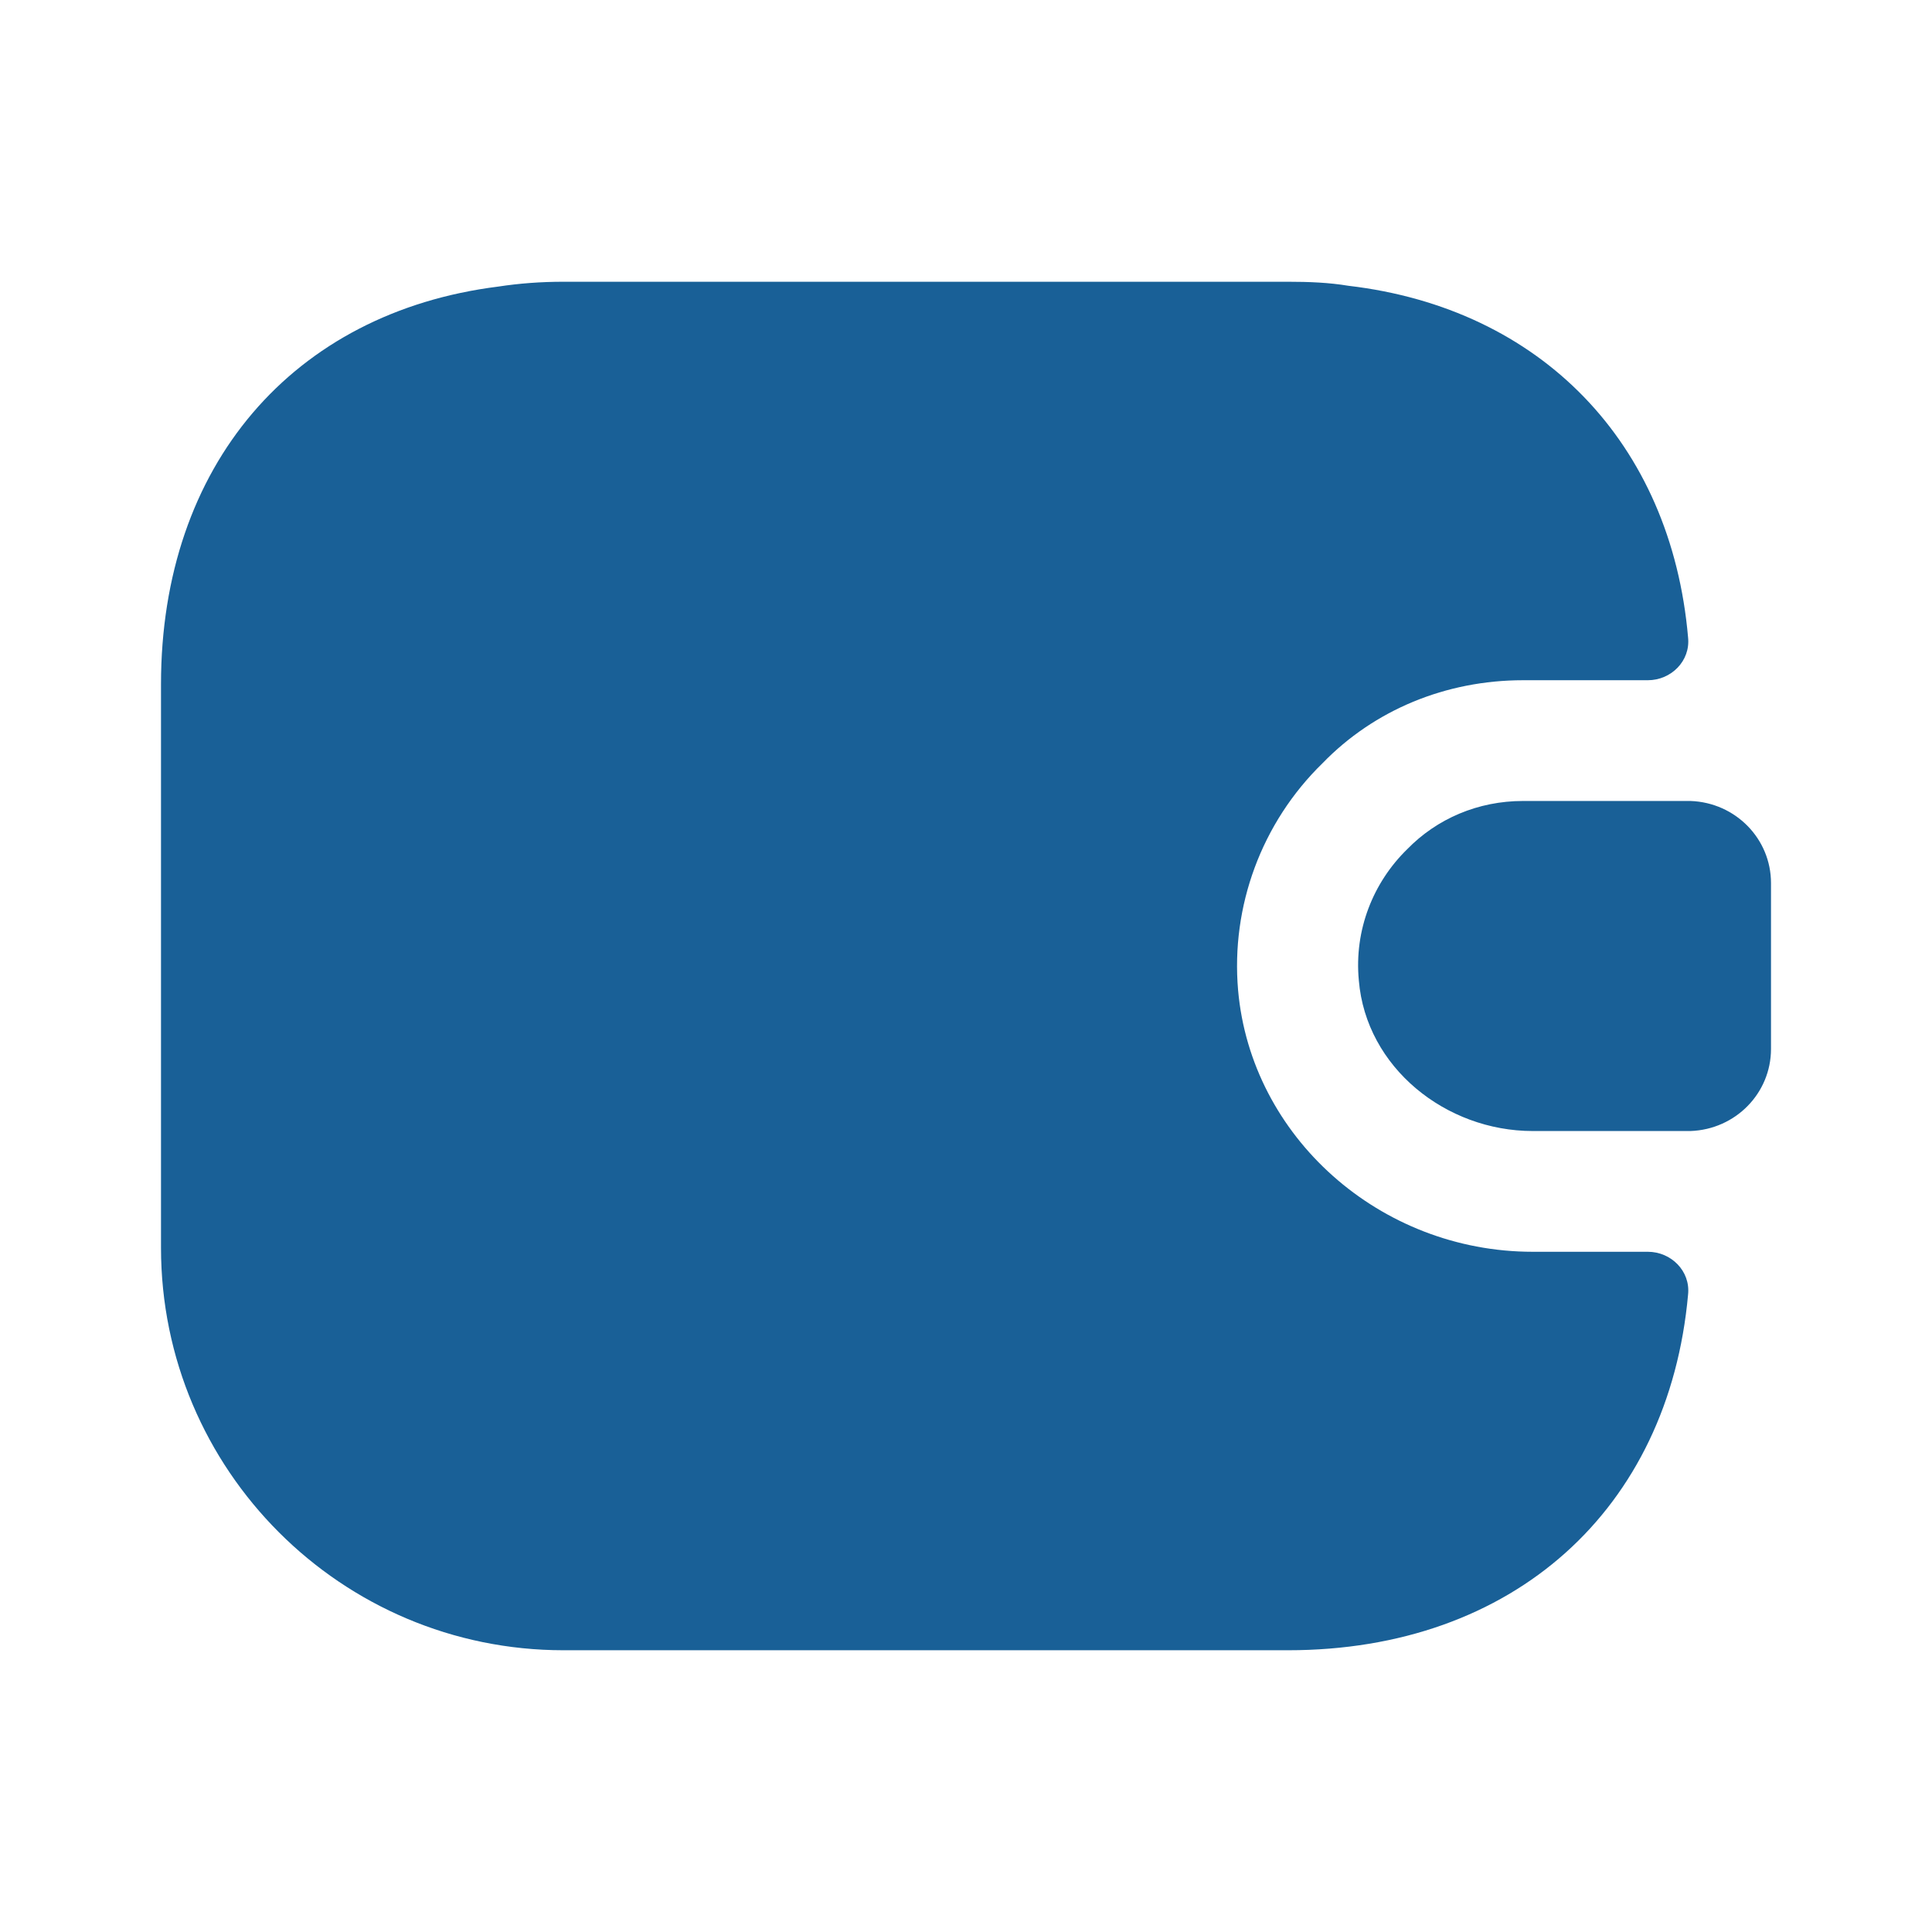
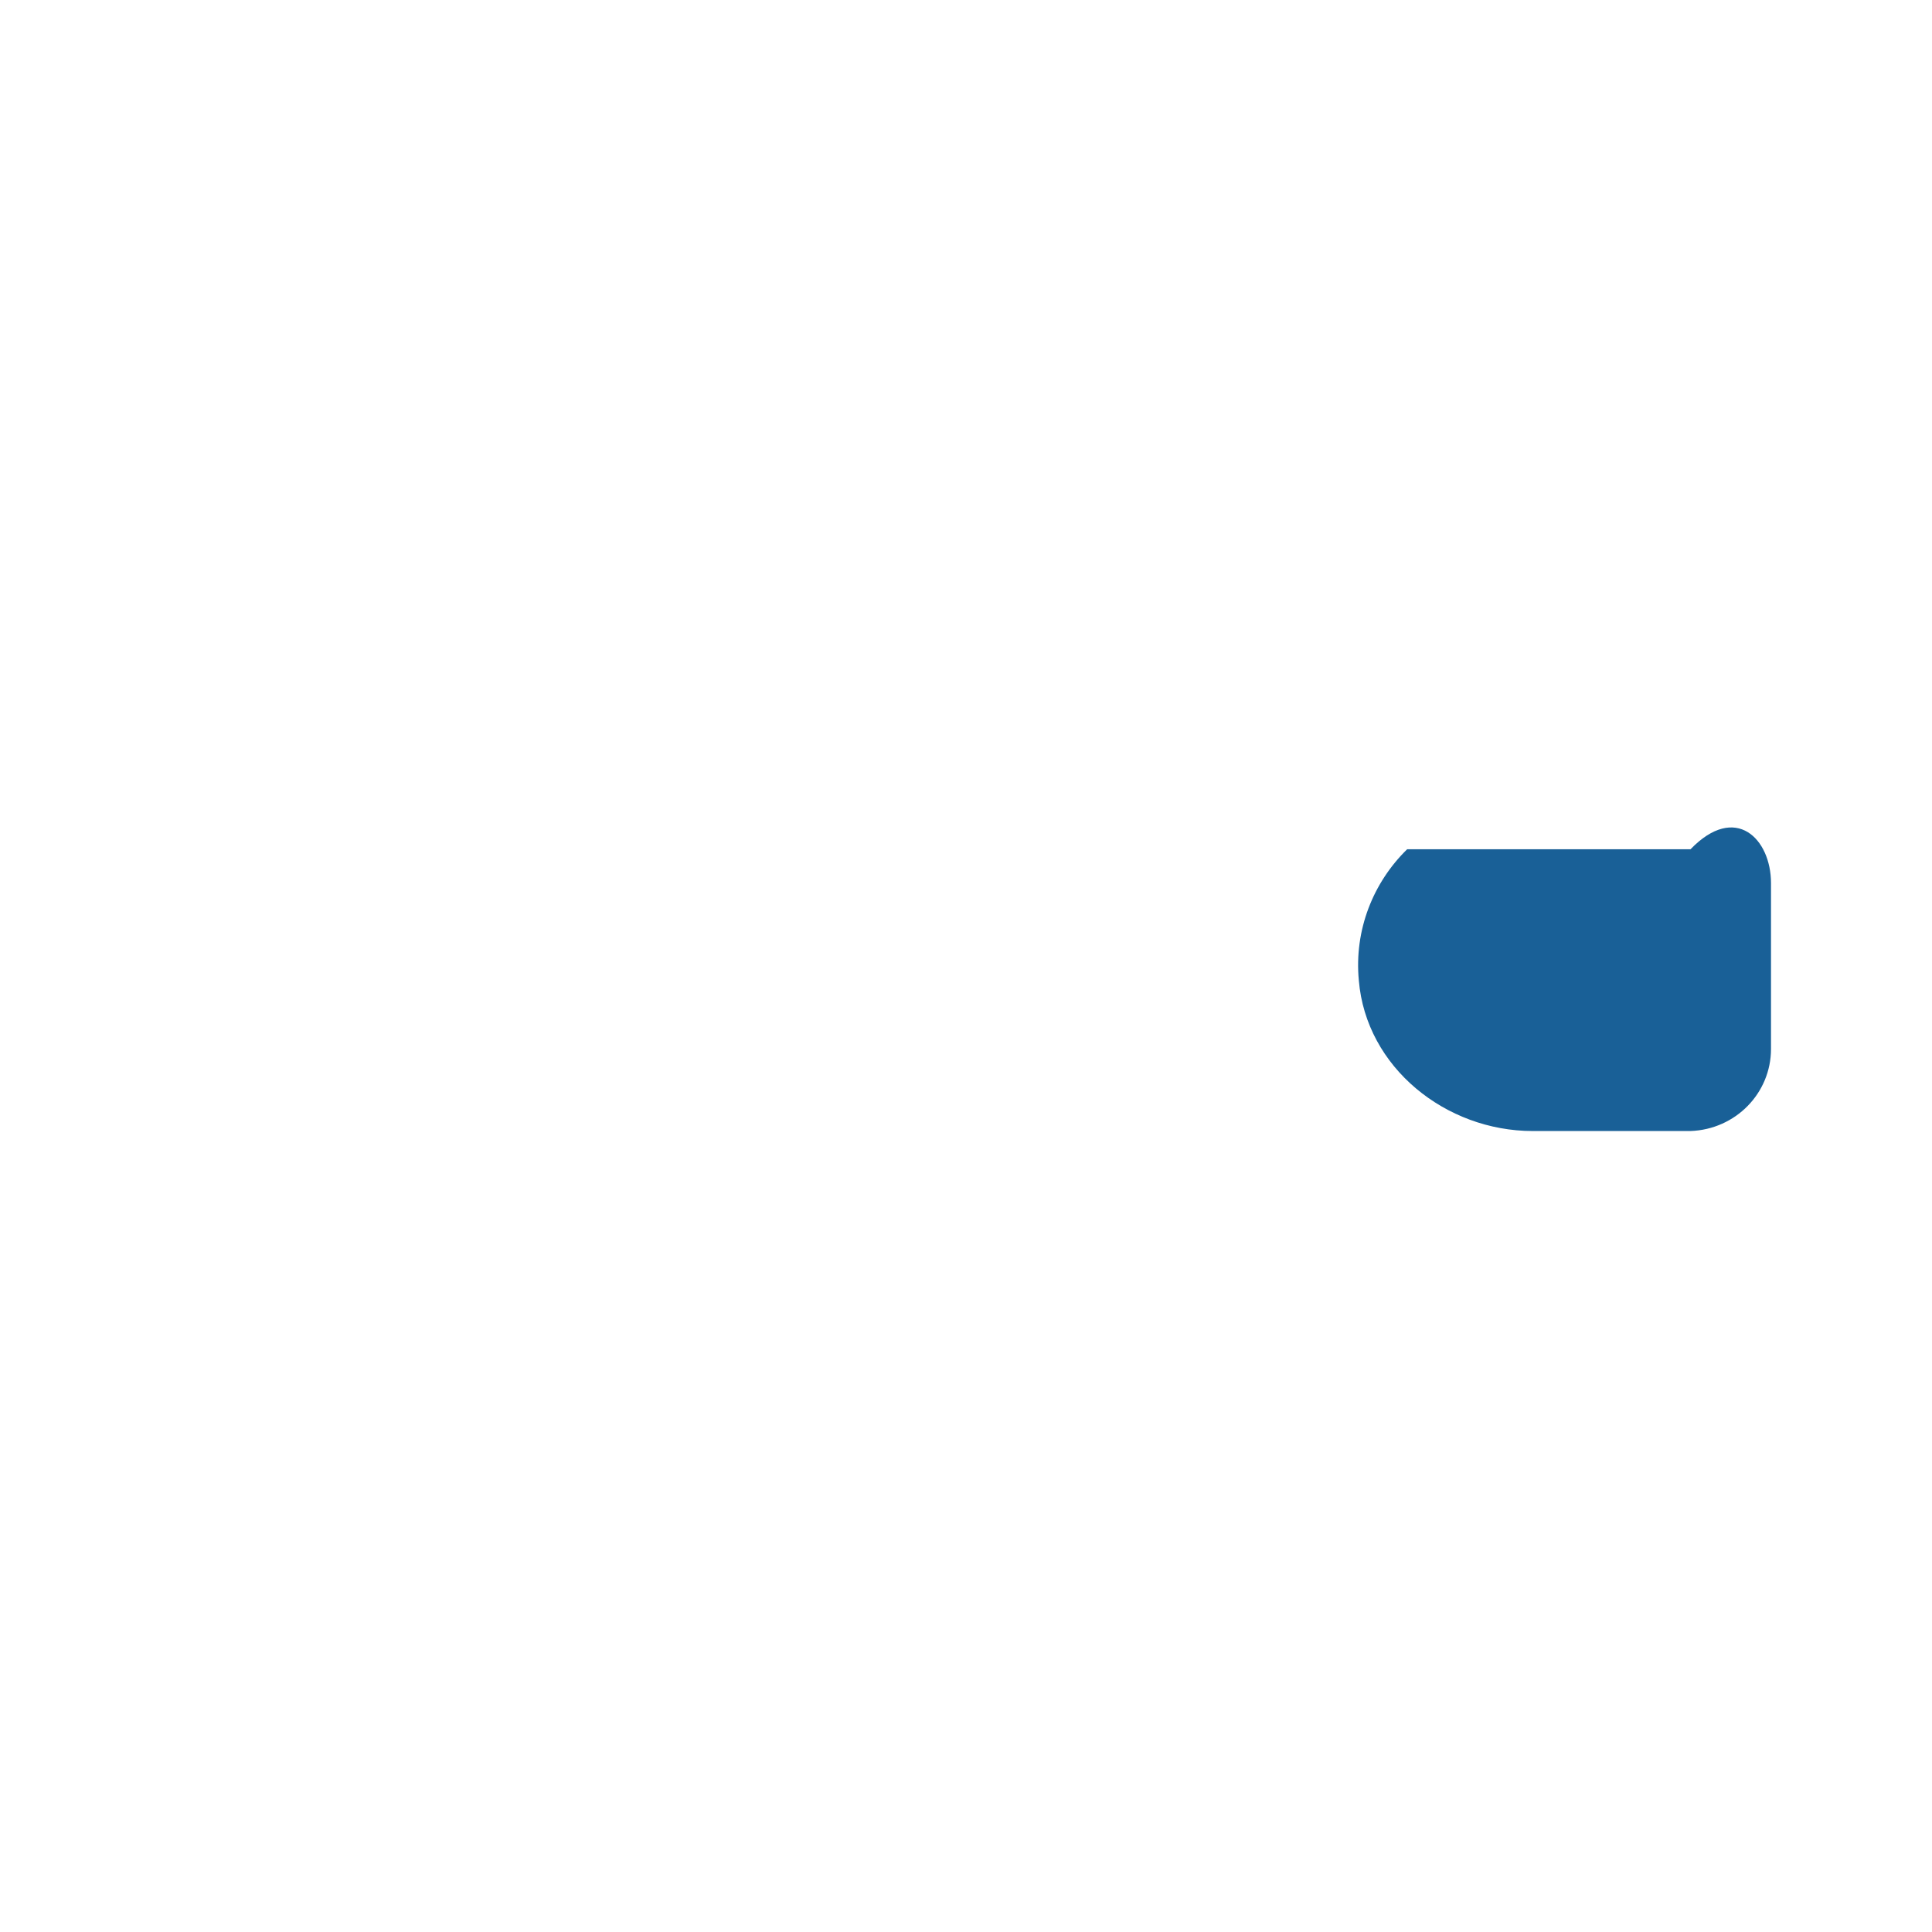
<svg xmlns="http://www.w3.org/2000/svg" width="36" height="36" viewBox="0 0 36 36" fill="none">
-   <path d="M31.455 24.12C31.095 28.125 28.2 30.75 24 30.75H10.5C6.36 30.75 3 27.39 3 23.25V12.75C3 8.67 5.46 5.82 9.285 5.34C9.675 5.28 10.08 5.25 10.5 5.25H24C24.39 5.25 24.765 5.265 25.125 5.325C28.71 5.745 31.14 8.25 31.455 11.88C31.5 12.315 31.14 12.675 30.705 12.675H28.38C26.94 12.675 25.605 13.23 24.645 14.22C23.505 15.33 22.935 16.89 23.07 18.45C23.31 21.18 25.71 23.325 28.56 23.325H30.705C31.14 23.325 31.5 23.685 31.455 24.12Z" fill="#196097" />
-   <path d="M33 16.455V19.545C33 20.37 32.34 21.045 31.5 21.075H28.56C26.94 21.075 25.455 19.89 25.32 18.27C25.23 17.325 25.59 16.44 26.22 15.825C26.775 15.255 27.54 14.925 28.38 14.925H31.5C32.34 14.955 33 15.63 33 16.455Z" fill="#196097" />
+   <path d="M33 16.455V19.545C33 20.37 32.34 21.045 31.5 21.075H28.56C26.94 21.075 25.455 19.89 25.32 18.27C25.23 17.325 25.59 16.44 26.22 15.825H31.5C32.34 14.955 33 15.63 33 16.455Z" fill="#196097" />
</svg>